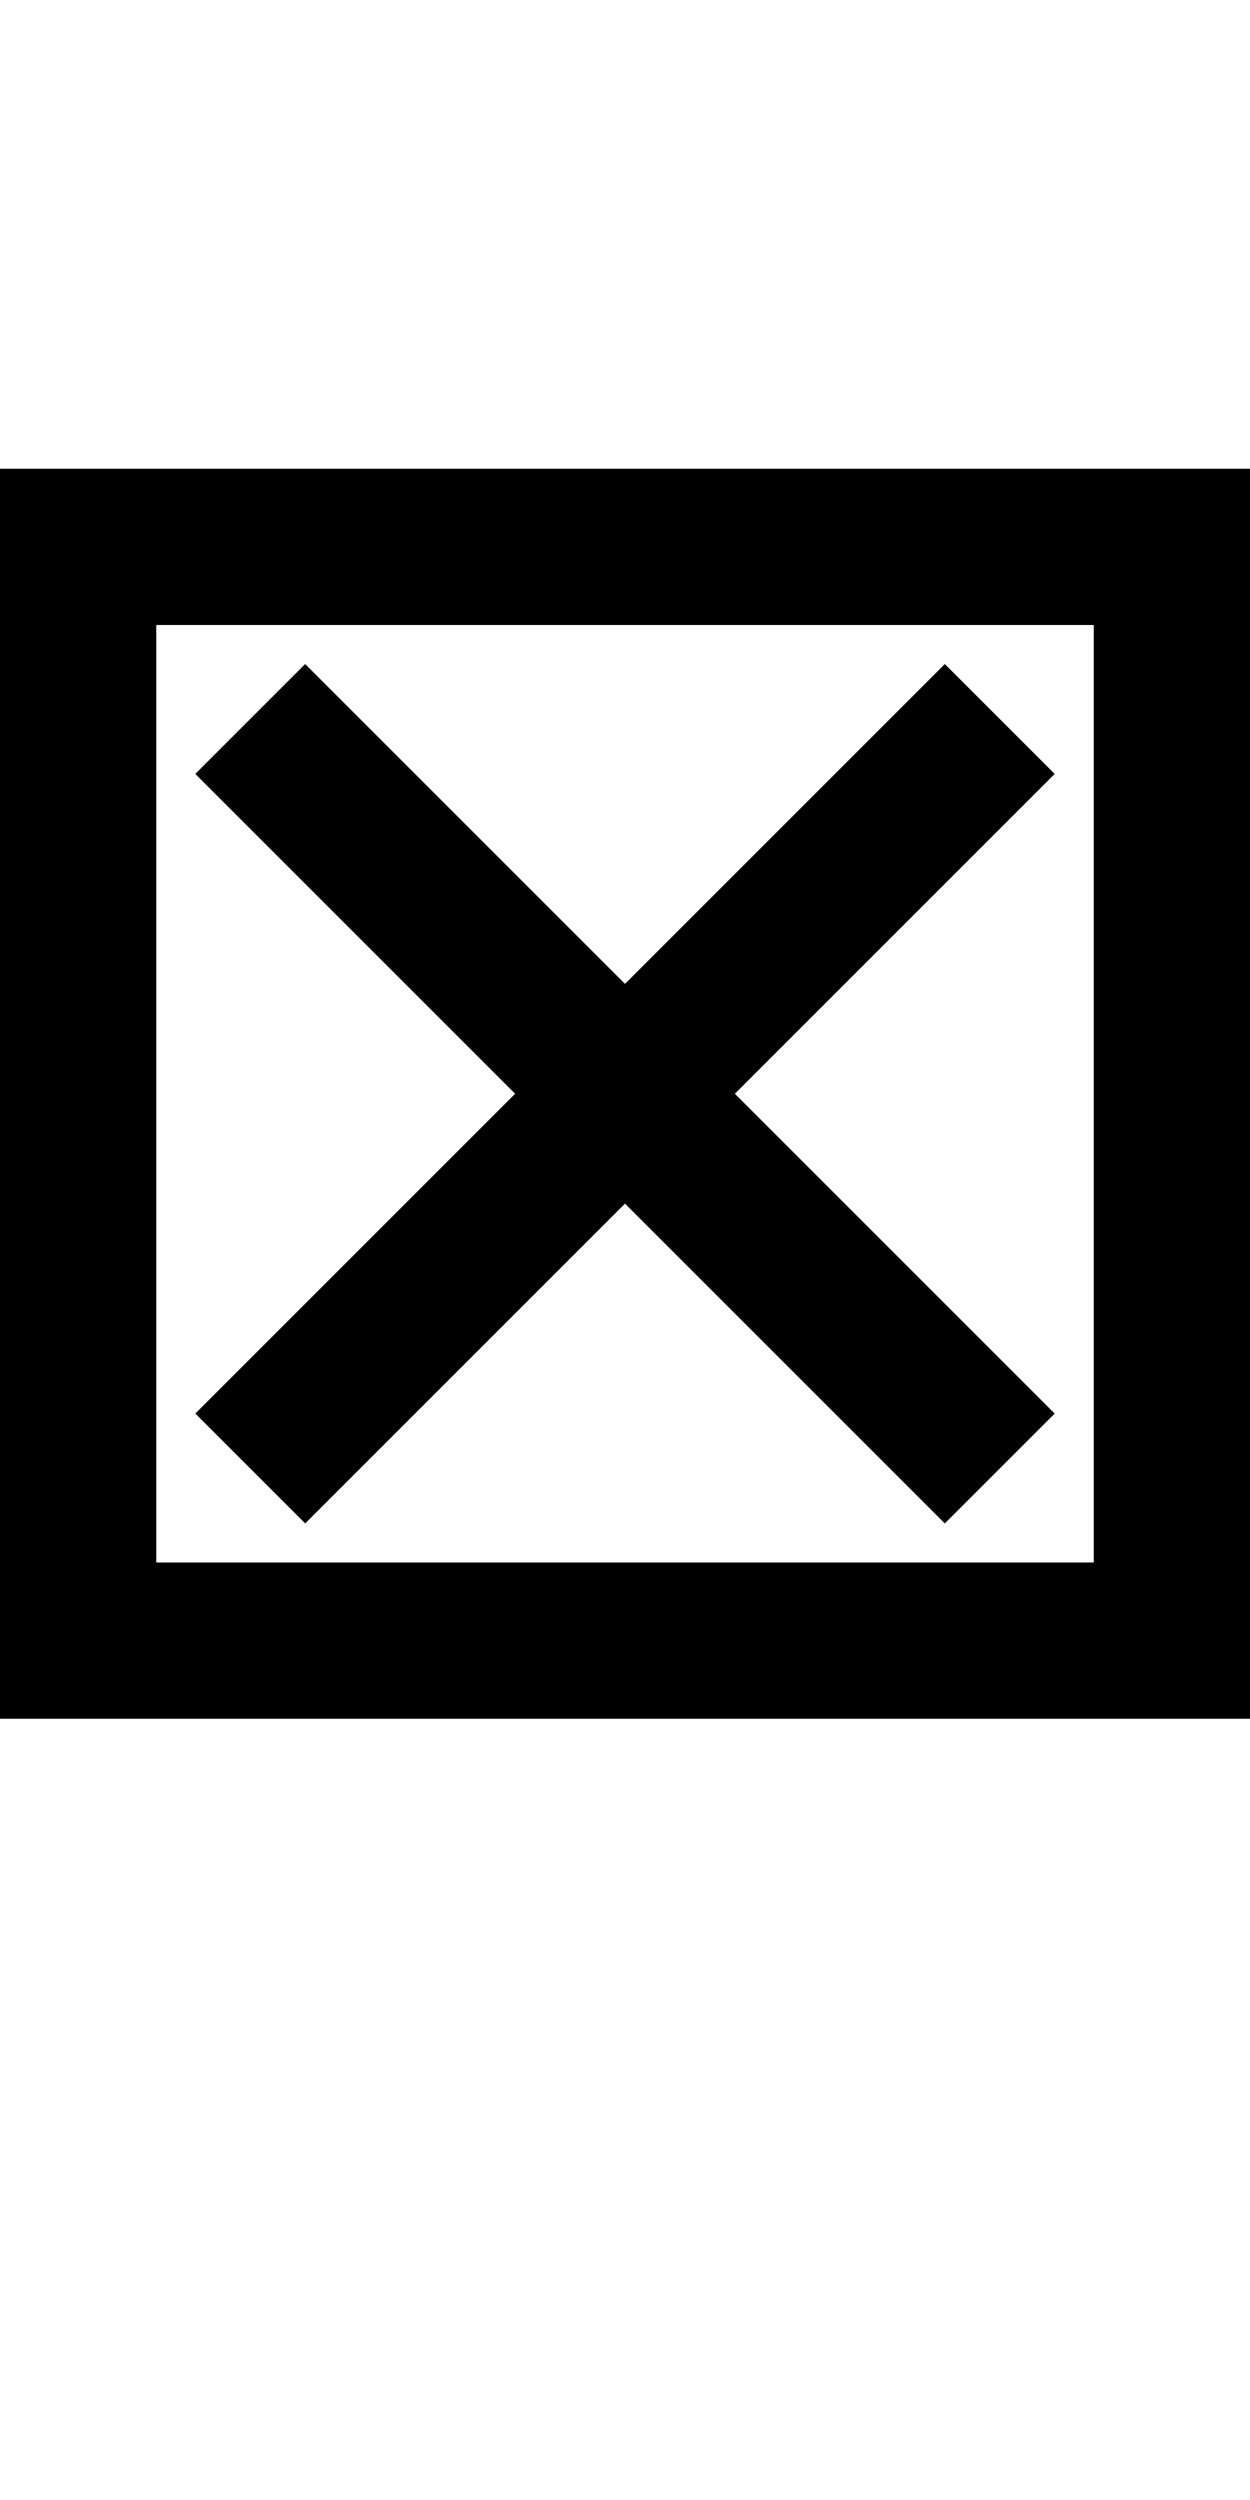
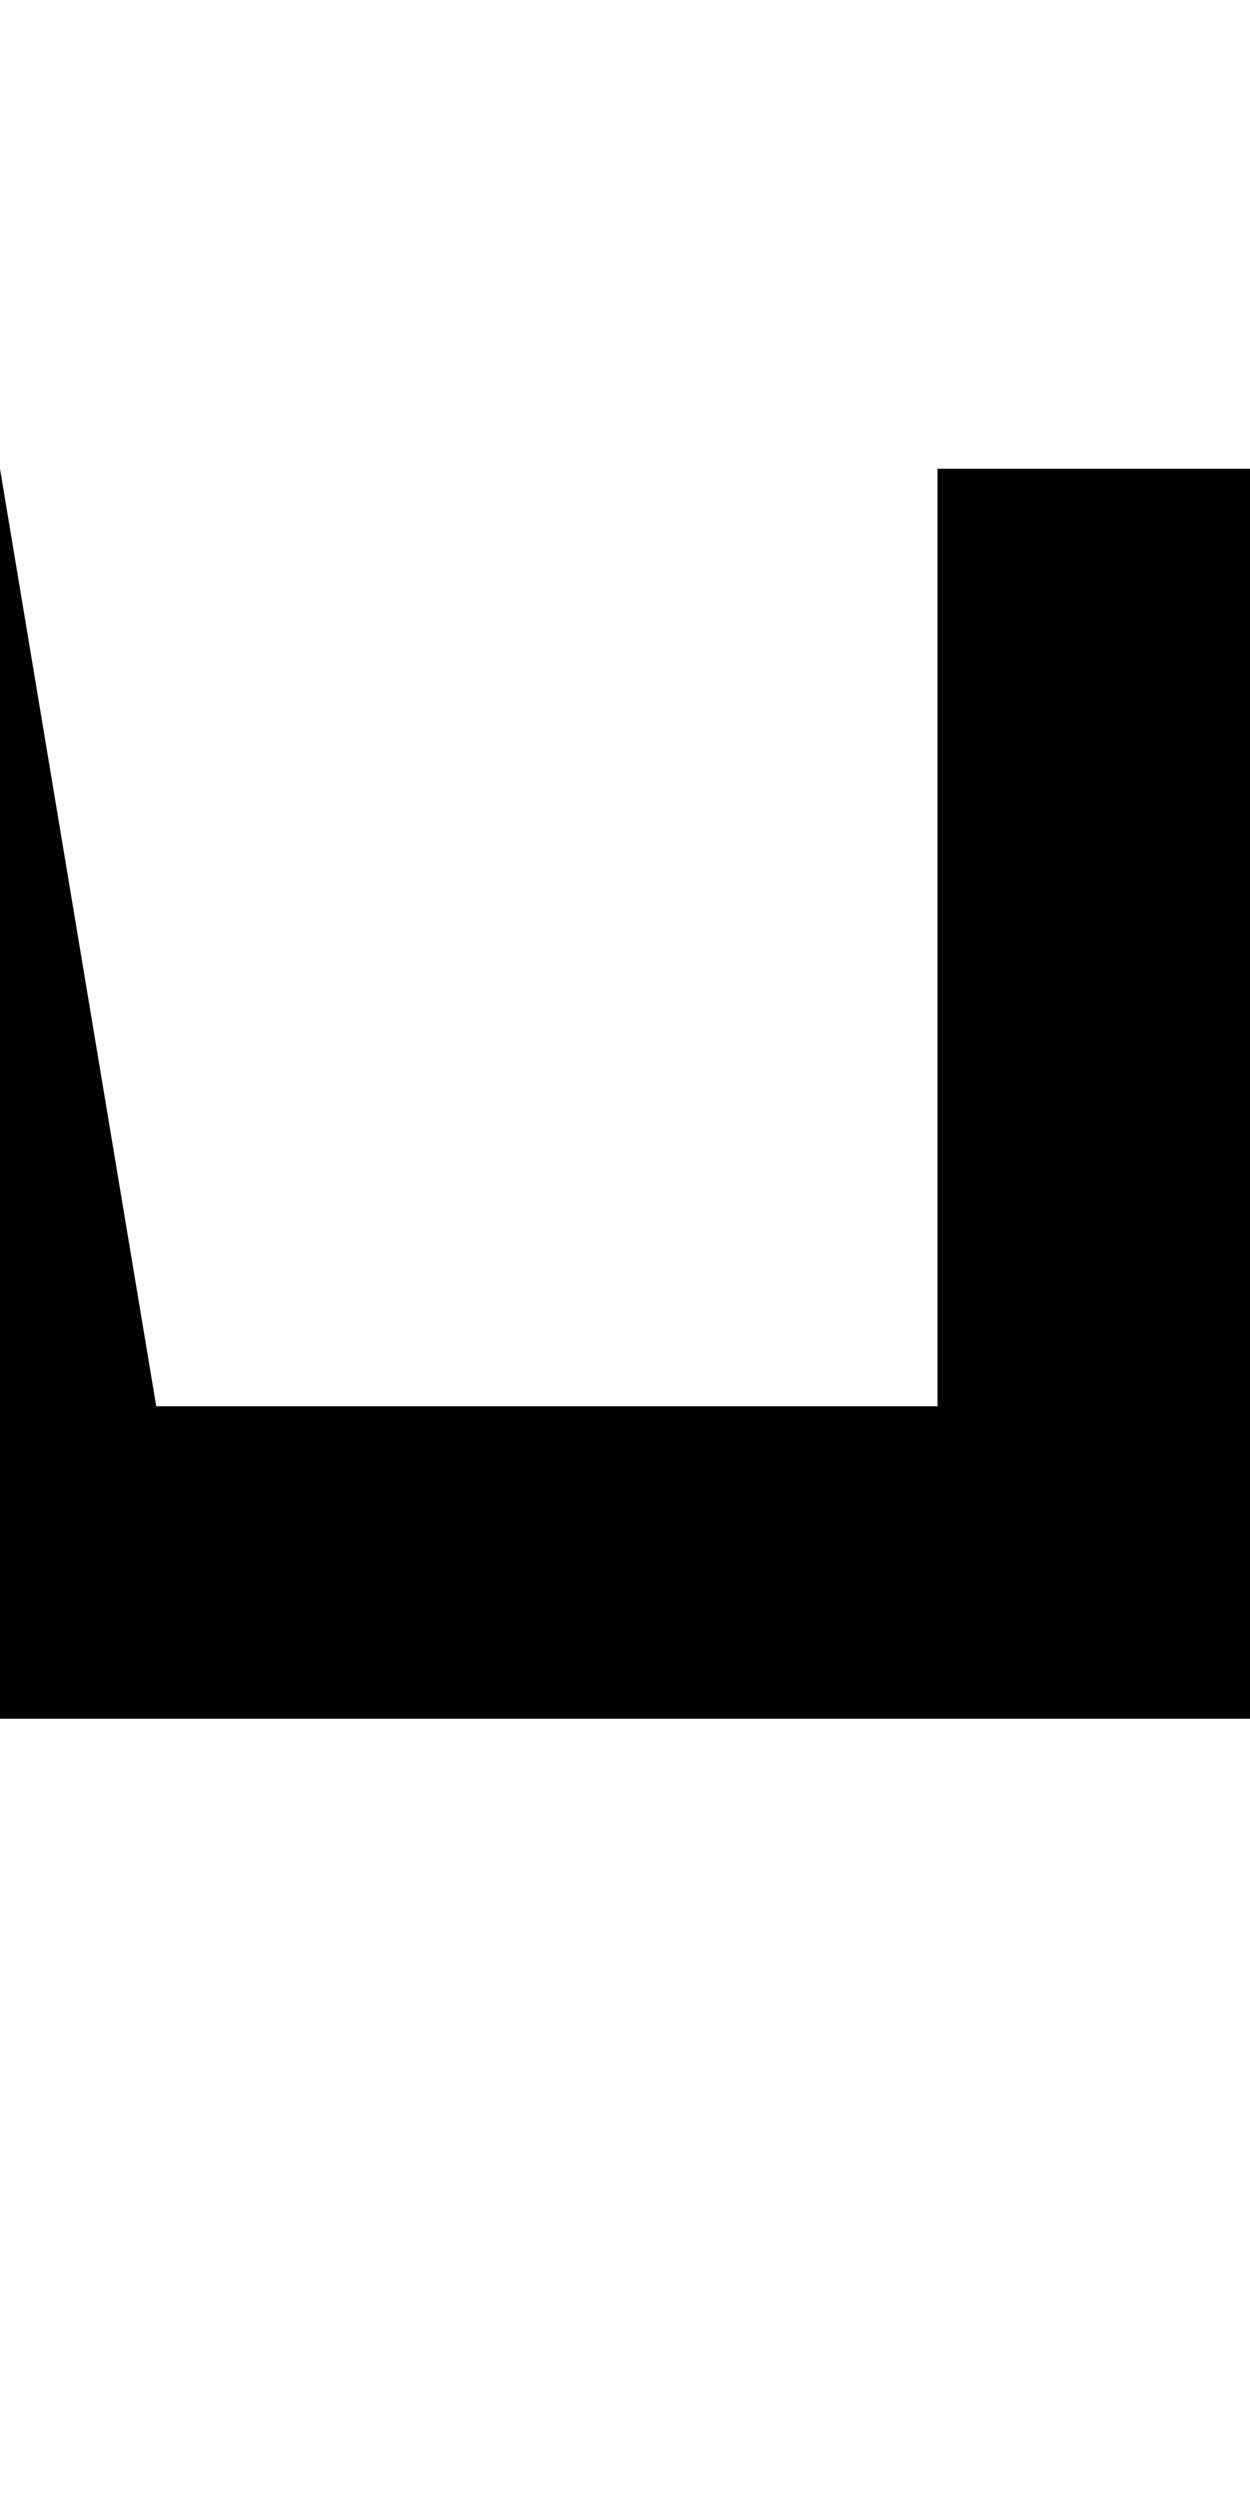
<svg xmlns="http://www.w3.org/2000/svg" version="1.1" width="1024" height="2048" id="svg3355">
  <defs id="defs3357" />
-   <path d="m 250,544 -90,90 262,262 -262,262 90,90 262,-262 262,262 90,-90 L 602,896 864,634 774,544 512,806 Z" style="display:inline;fill:#000000;fill-opacity:1;stroke:none" id="path3157-2-7-0" />
-   <path style="display:inline;fill:#000000;fill-opacity:1;stroke:none" id="path3157-2-7-0-4" d="M 0,384 V 1408 H 1024 V 384 Z m 128,128 h 768 v 768 H 128 Z" />
+   <path style="display:inline;fill:#000000;fill-opacity:1;stroke:none" id="path3157-2-7-0-4" d="M 0,384 V 1408 H 1024 V 384 Z h 768 v 768 H 128 Z" />
</svg>